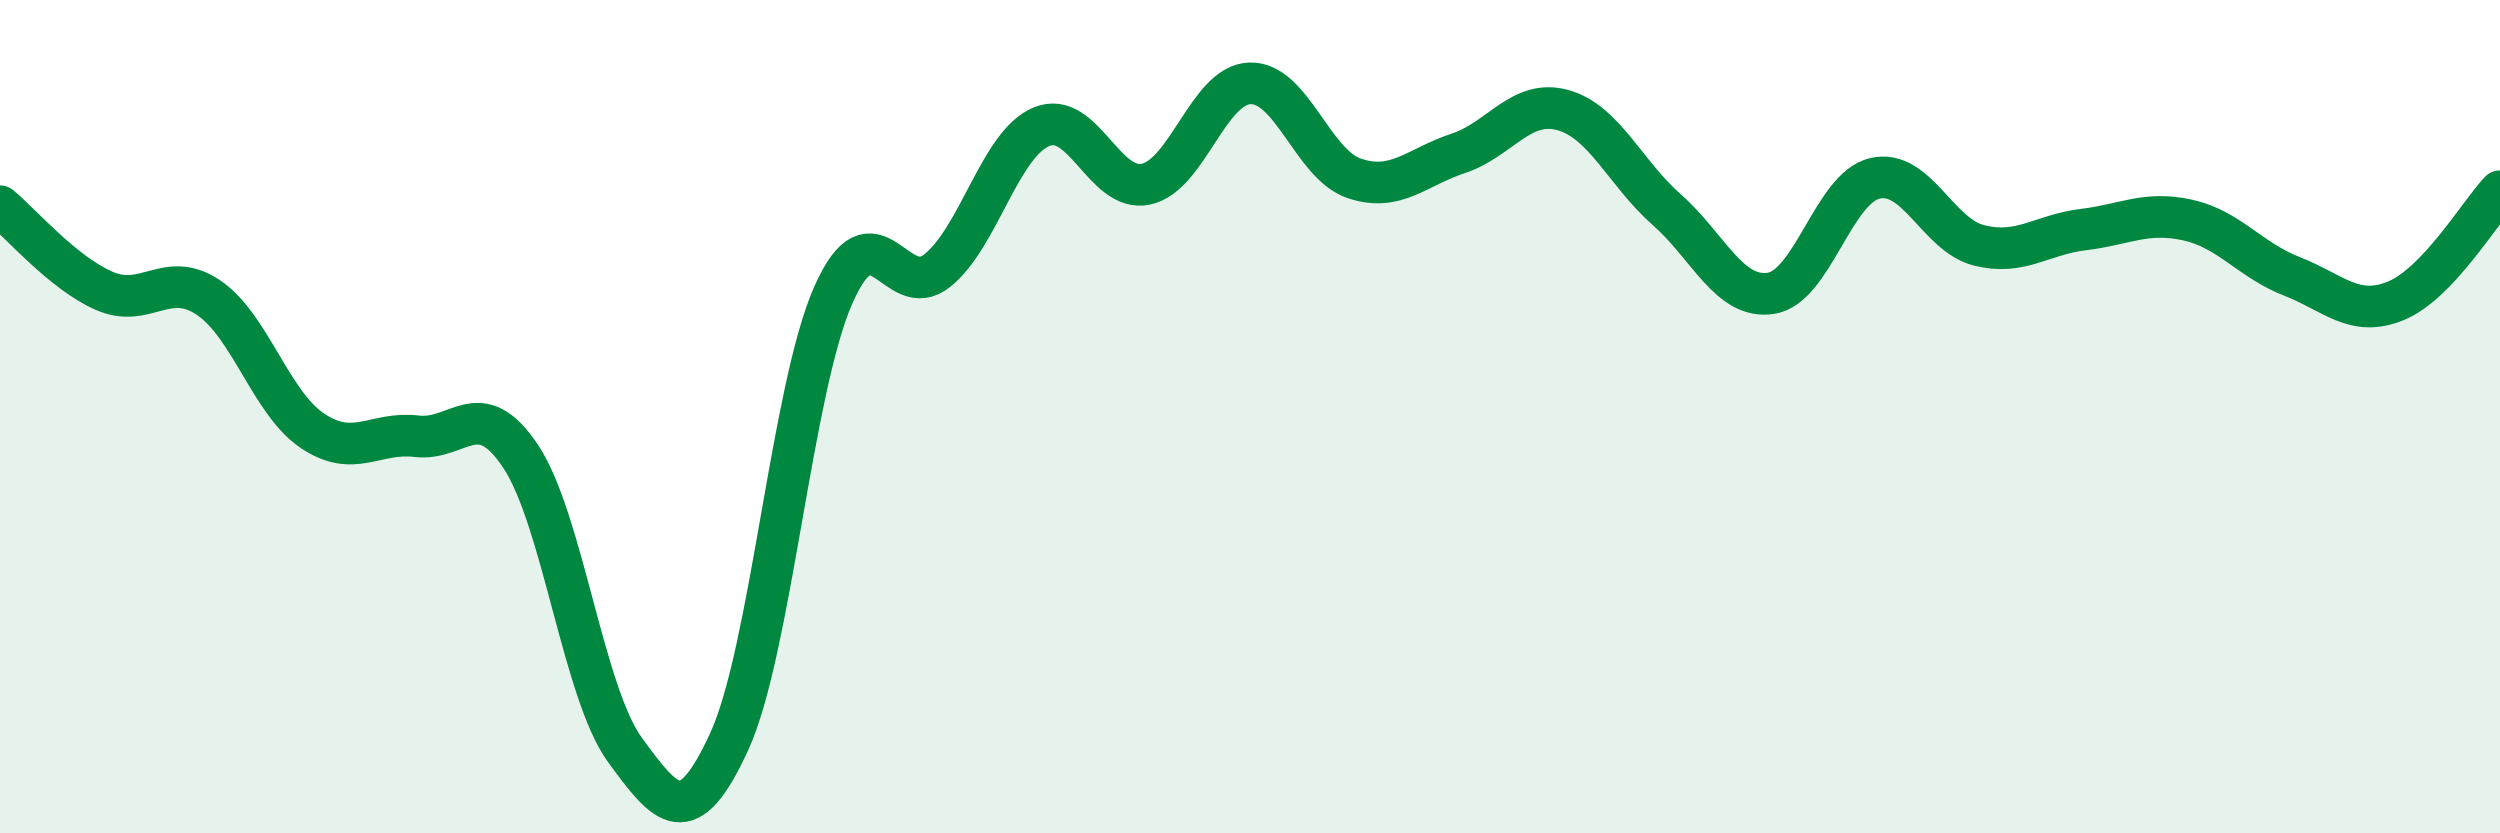
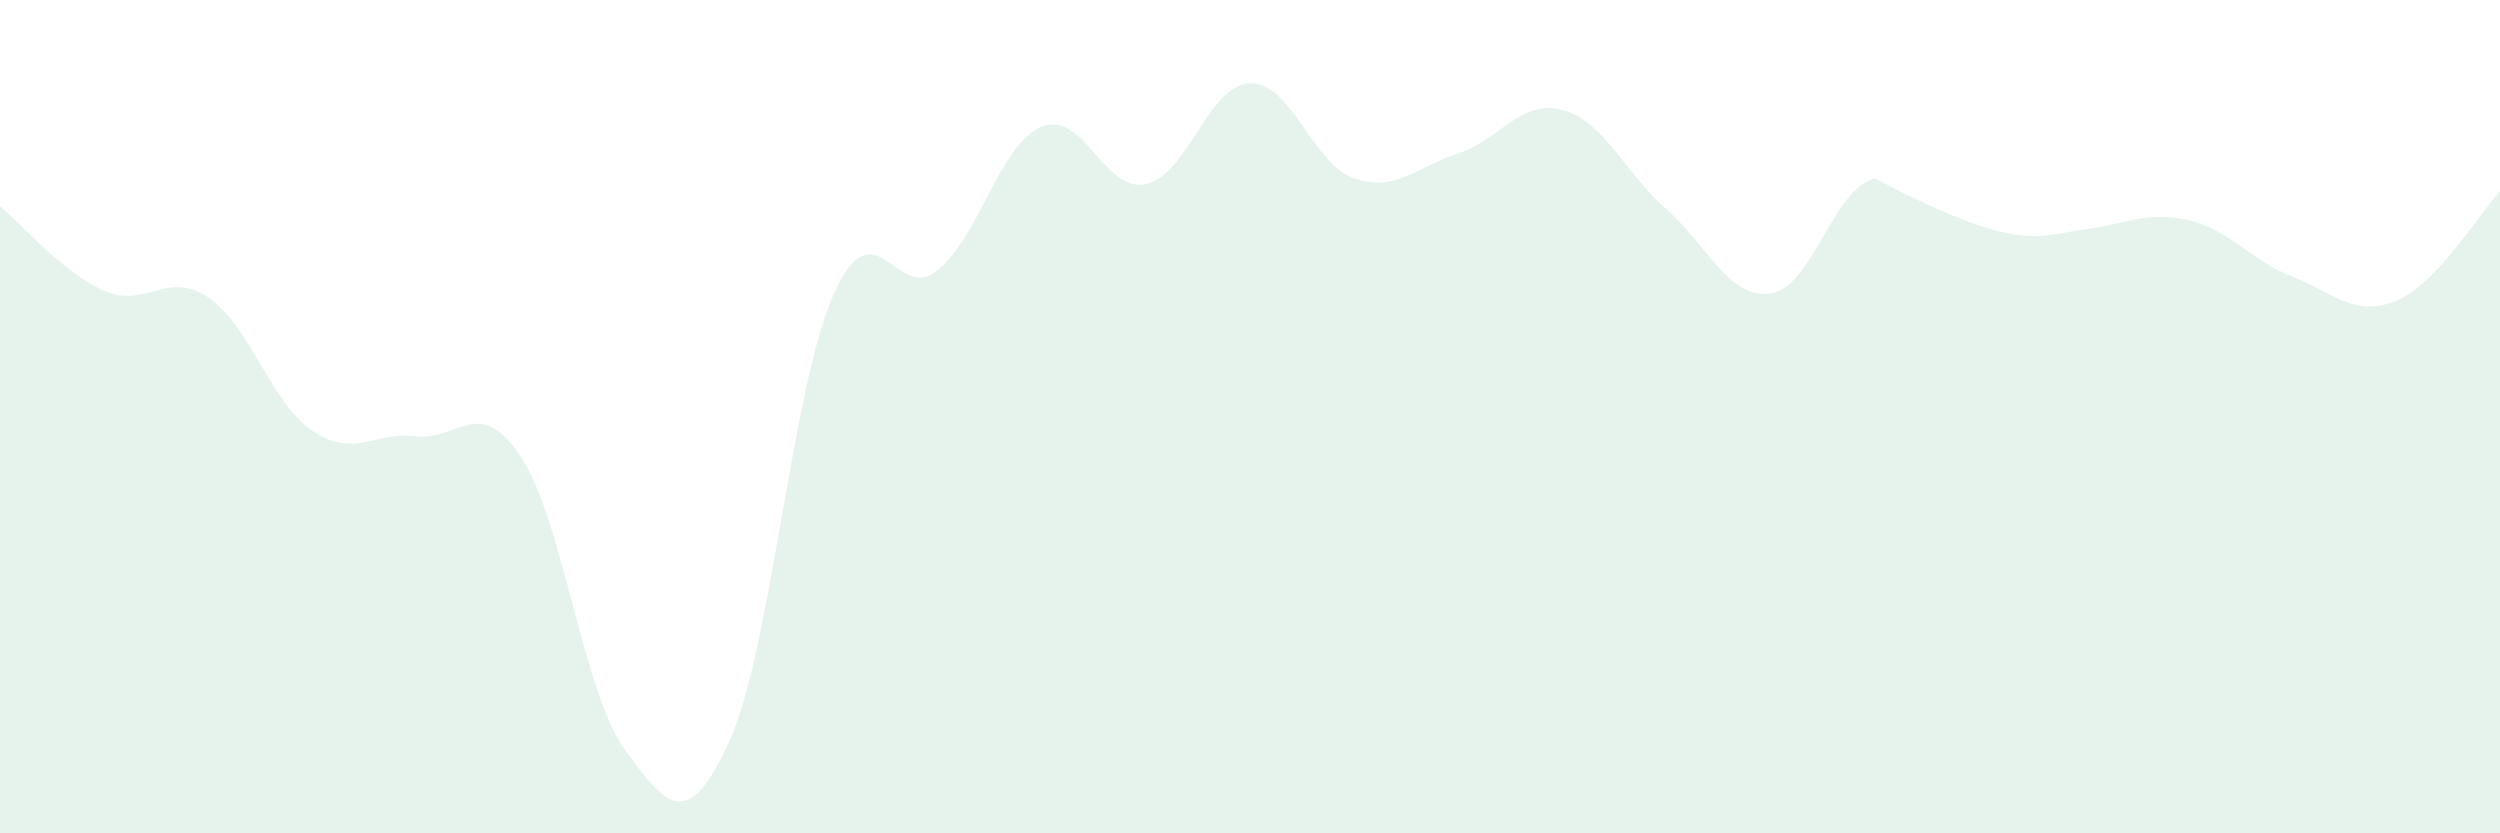
<svg xmlns="http://www.w3.org/2000/svg" width="60" height="20" viewBox="0 0 60 20">
-   <path d="M 0,4.95 C 0.5,5.36 1.5,6.54 2.5,6.98 C 3.5,7.42 4,6.47 5,7.14 C 6,7.81 6.5,9.67 7.5,10.34 C 8.5,11.01 9,10.35 10,10.47 C 11,10.59 11.5,9.45 12.5,10.96 C 13.5,12.47 14,16.63 15,18 C 16,19.37 16.5,19.98 17.5,17.8 C 18.5,15.62 19,9.34 20,7.08 C 21,4.82 21.5,7.3 22.5,6.49 C 23.5,5.68 24,3.45 25,3.04 C 26,2.63 26.5,4.63 27.5,4.42 C 28.5,4.21 29,2.03 30,2 C 31,1.97 31.5,3.94 32.5,4.28 C 33.5,4.62 34,4.01 35,3.68 C 36,3.35 36.5,2.37 37.5,2.64 C 38.5,2.91 39,4.15 40,5.03 C 41,5.91 41.5,7.19 42.5,7.04 C 43.5,6.89 44,4.51 45,4.28 C 46,4.05 46.5,5.64 47.5,5.89 C 48.5,6.14 49,5.63 50,5.51 C 51,5.39 51.5,5.06 52.5,5.28 C 53.5,5.5 54,6.24 55,6.63 C 56,7.02 56.5,7.63 57.5,7.22 C 58.5,6.81 59.5,5.12 60,4.59L60 20L0 20Z" fill="#008740" opacity="0.1" stroke-linecap="round" stroke-linejoin="round" />
-   <path d="M 0,4.95 C 0.5,5.36 1.5,6.54 2.5,6.98 C 3.5,7.42 4,6.47 5,7.14 C 6,7.81 6.5,9.67 7.5,10.34 C 8.5,11.01 9,10.35 10,10.47 C 11,10.59 11.5,9.45 12.5,10.96 C 13.5,12.47 14,16.63 15,18 C 16,19.37 16.5,19.98 17.5,17.8 C 18.5,15.62 19,9.34 20,7.08 C 21,4.82 21.5,7.3 22.5,6.49 C 23.5,5.68 24,3.45 25,3.04 C 26,2.63 26.5,4.63 27.5,4.42 C 28.5,4.21 29,2.03 30,2 C 31,1.97 31.5,3.94 32.5,4.28 C 33.5,4.62 34,4.01 35,3.68 C 36,3.35 36.5,2.37 37.5,2.64 C 38.5,2.91 39,4.15 40,5.03 C 41,5.91 41.5,7.19 42.5,7.04 C 43.5,6.89 44,4.51 45,4.28 C 46,4.05 46.5,5.64 47.5,5.89 C 48.5,6.14 49,5.63 50,5.51 C 51,5.39 51.5,5.06 52.5,5.28 C 53.5,5.5 54,6.24 55,6.63 C 56,7.02 56.5,7.63 57.5,7.22 C 58.5,6.81 59.5,5.12 60,4.59" stroke="#008740" stroke-width="1" fill="none" stroke-linecap="round" stroke-linejoin="round" />
+   <path d="M 0,4.95 C 0.5,5.36 1.5,6.54 2.5,6.98 C 3.5,7.42 4,6.47 5,7.14 C 6,7.81 6.5,9.67 7.5,10.34 C 8.5,11.01 9,10.35 10,10.47 C 11,10.59 11.5,9.45 12.5,10.96 C 13.5,12.47 14,16.63 15,18 C 16,19.37 16.5,19.98 17.5,17.8 C 18.5,15.62 19,9.34 20,7.08 C 21,4.82 21.5,7.3 22.5,6.49 C 23.5,5.68 24,3.45 25,3.04 C 26,2.63 26.5,4.63 27.5,4.42 C 28.5,4.21 29,2.03 30,2 C 31,1.97 31.5,3.94 32.5,4.28 C 33.5,4.62 34,4.01 35,3.68 C 36,3.35 36.5,2.37 37.5,2.64 C 38.5,2.91 39,4.15 40,5.03 C 41,5.91 41.5,7.19 42.5,7.04 C 43.5,6.89 44,4.51 45,4.28 C 48.5,6.14 49,5.63 50,5.51 C 51,5.39 51.5,5.06 52.5,5.28 C 53.5,5.5 54,6.24 55,6.63 C 56,7.02 56.5,7.63 57.5,7.22 C 58.5,6.81 59.5,5.12 60,4.59L60 20L0 20Z" fill="#008740" opacity="0.1" stroke-linecap="round" stroke-linejoin="round" />
</svg>